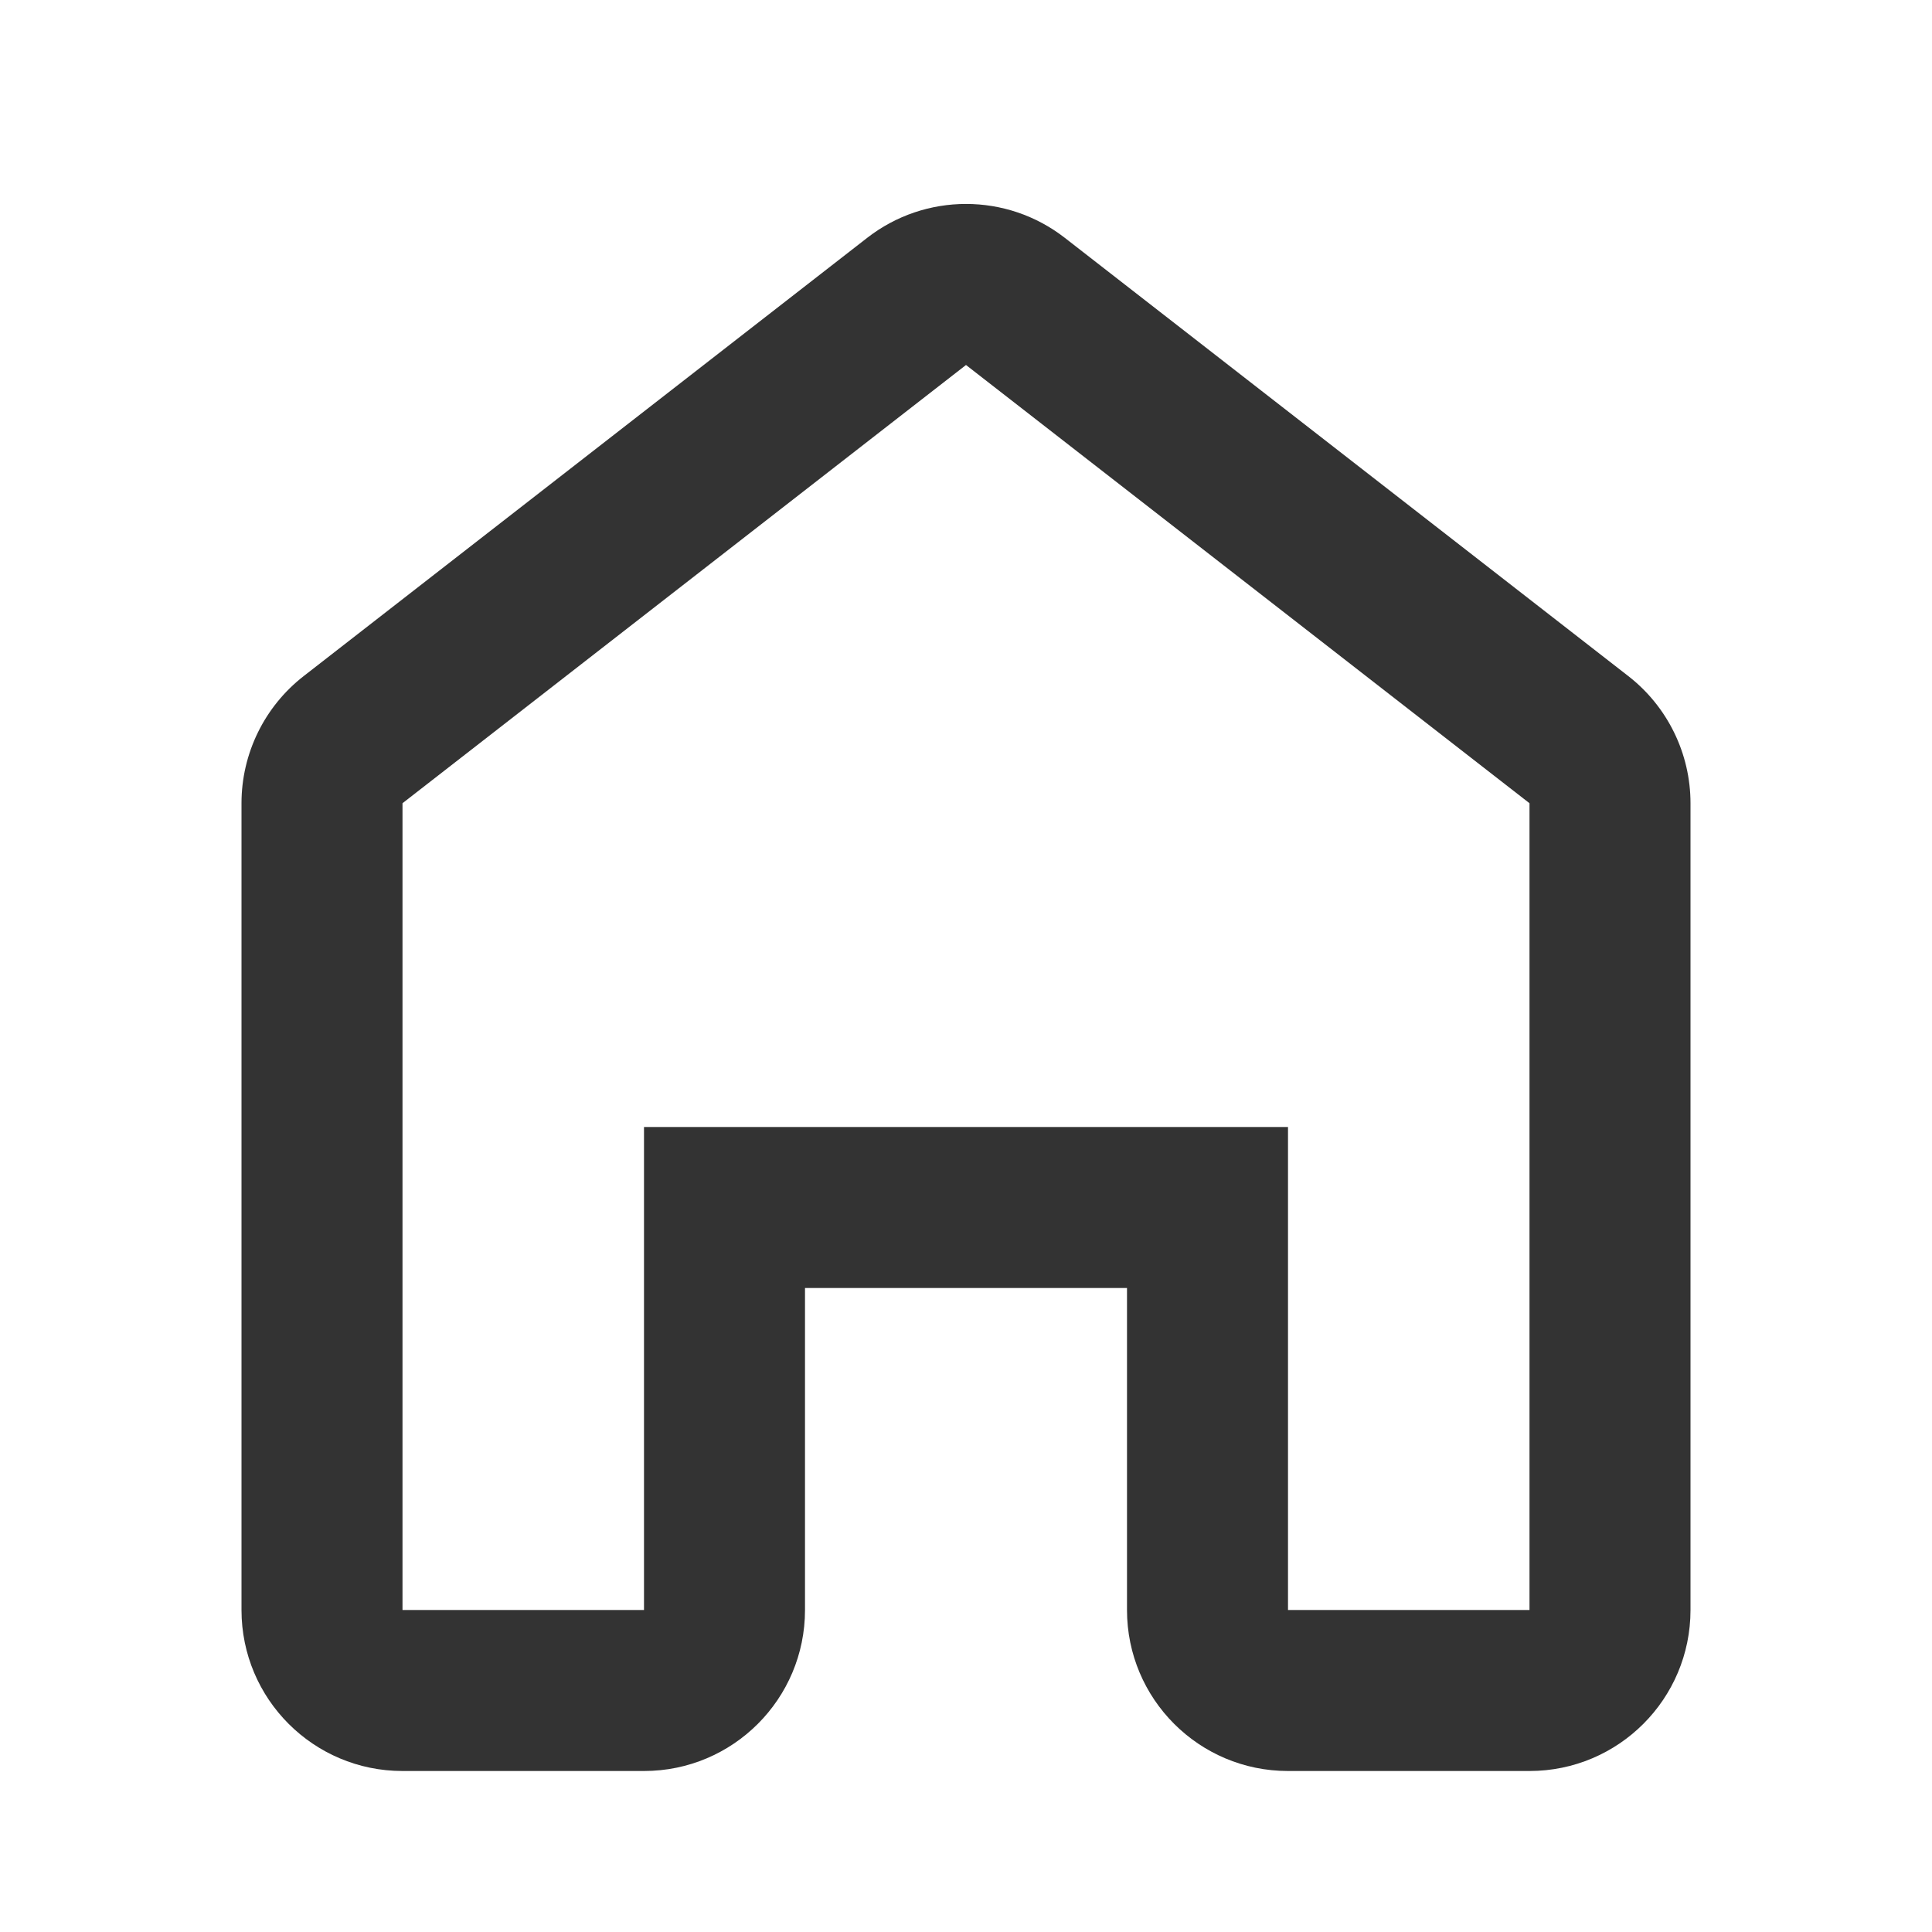
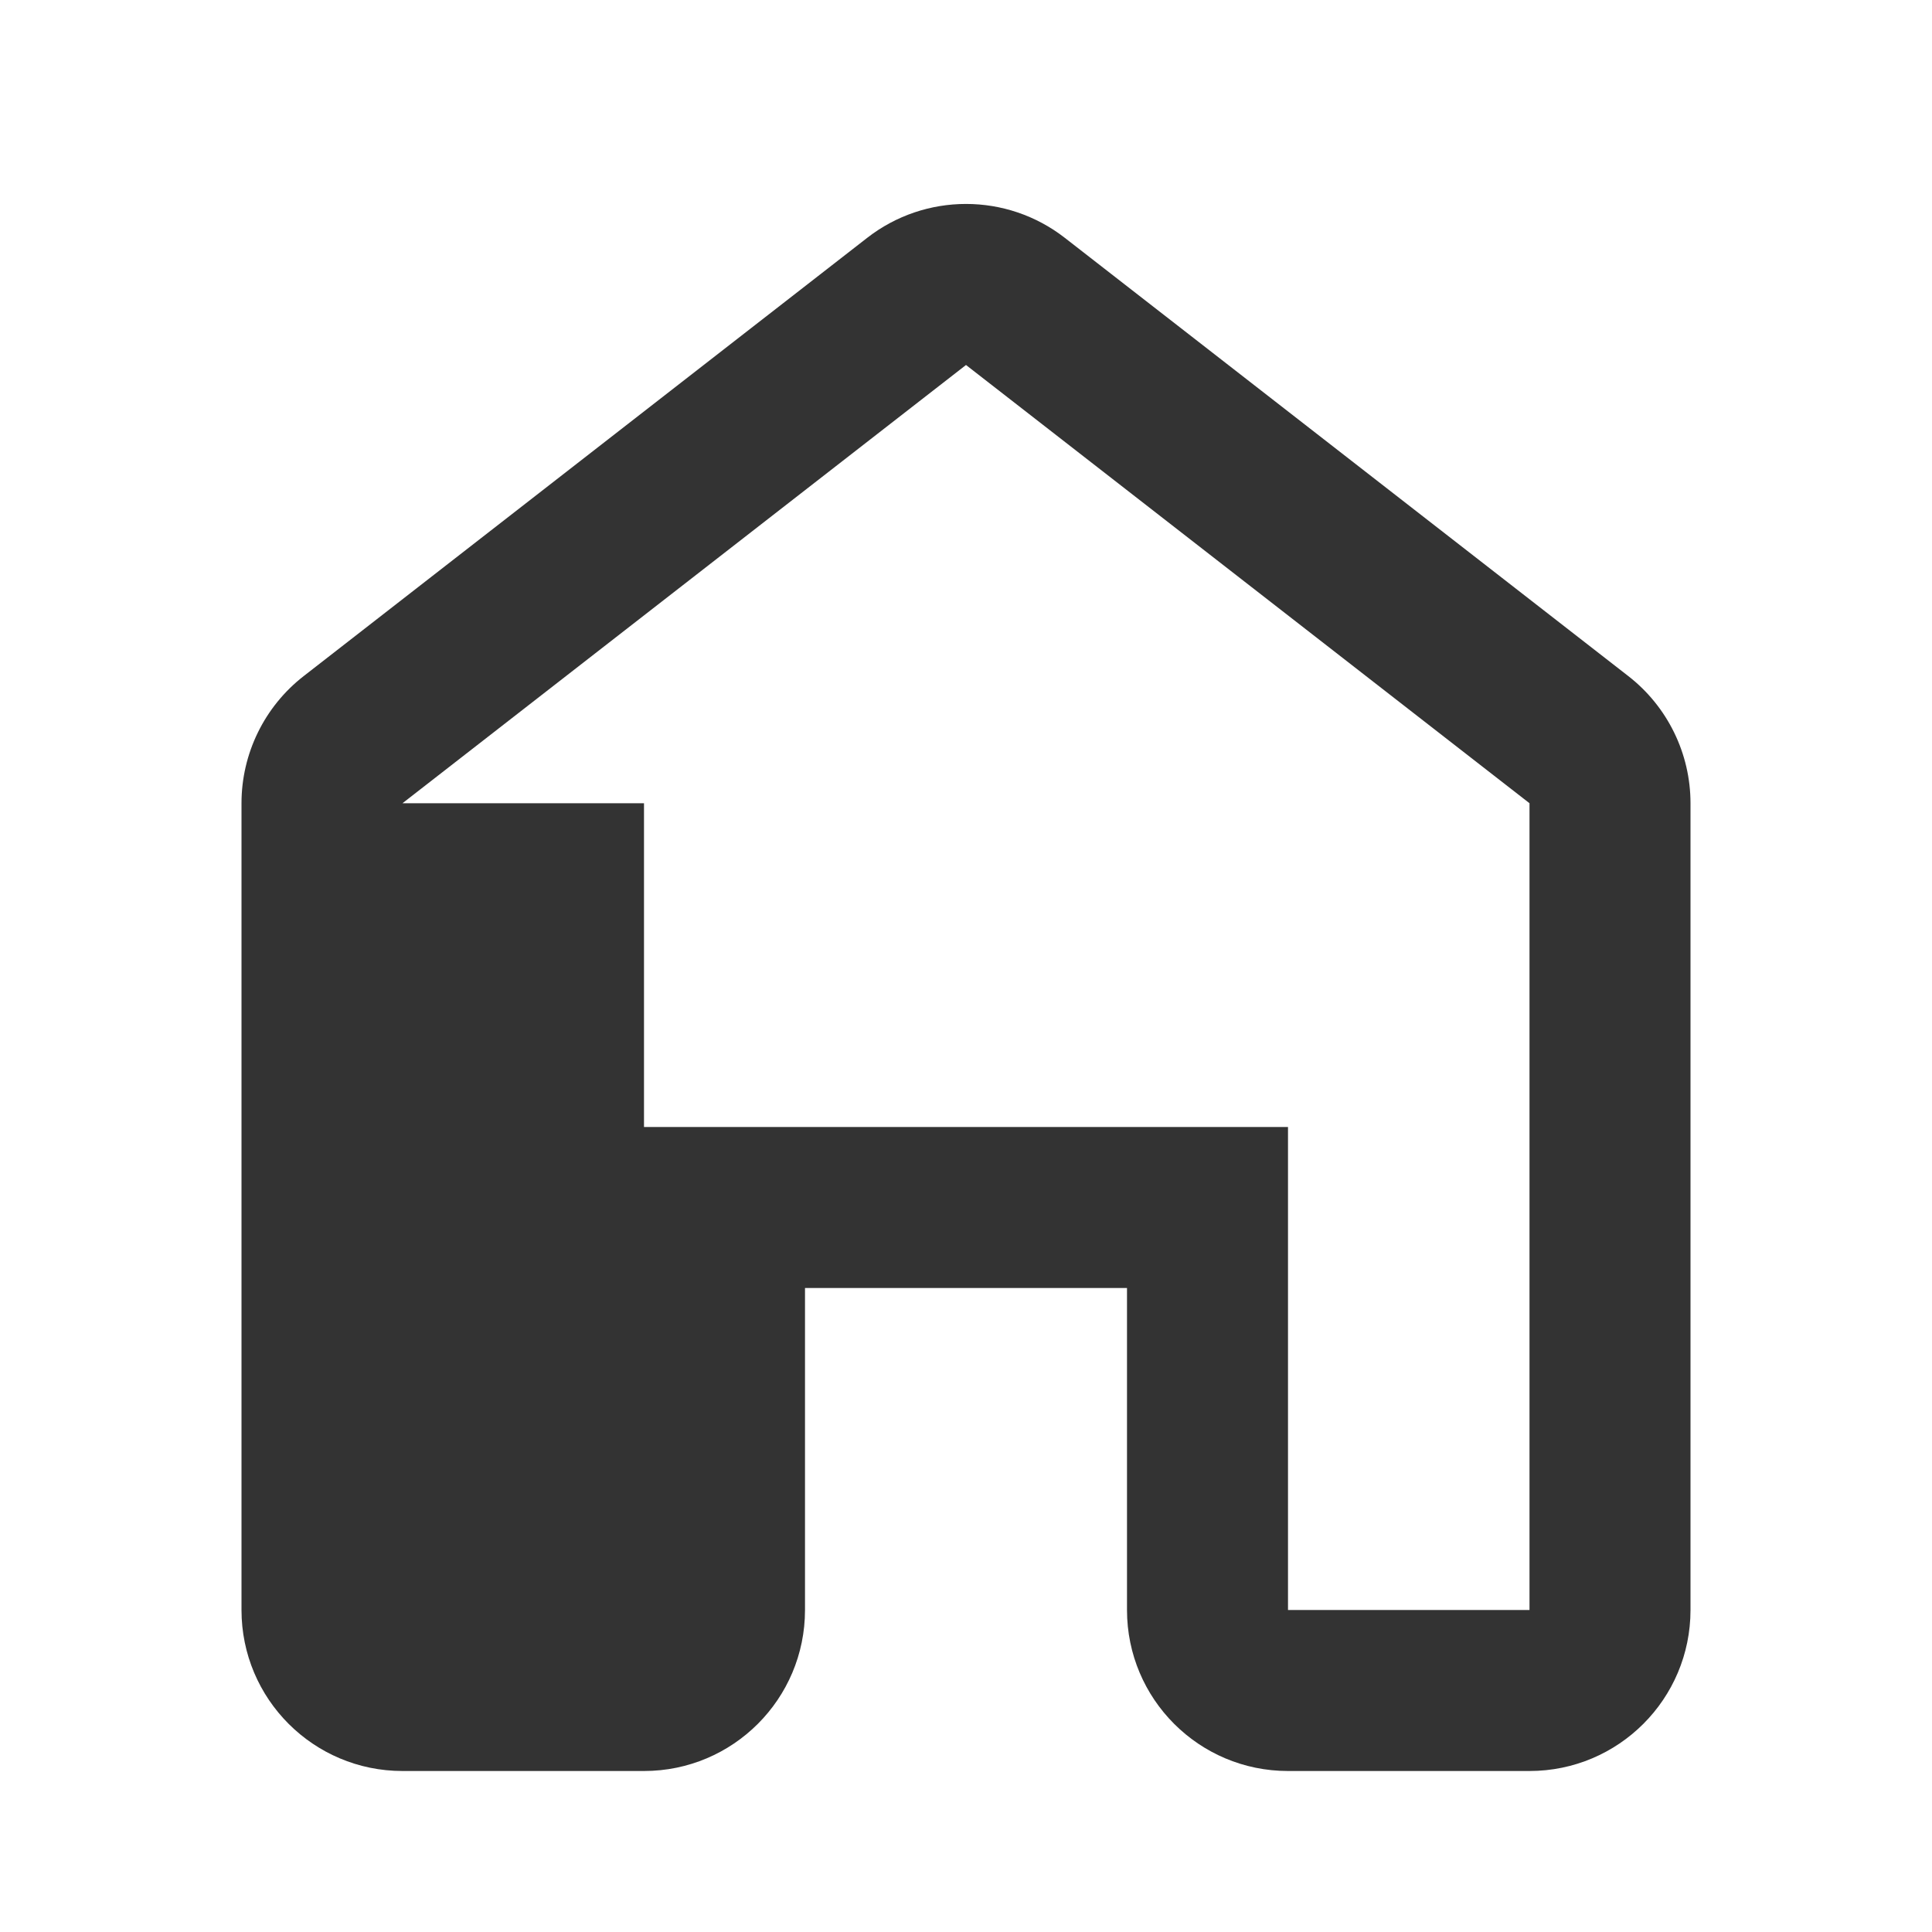
<svg xmlns="http://www.w3.org/2000/svg" width="24" height="24" viewBox="0 0 24 24" fill="none">
-   <path fill-rule="evenodd" clip-rule="evenodd" d="M8 14H16V20H19L19 9.978L12 4.534L5 9.978L5 20H8V14ZM5 22H8C9.105 22 10 21.105 10 20V16H14V20C14 21.105 14.895 22 16 22H19C20.105 22 21 21.105 21 20V9.978C21 9.361 20.715 8.778 20.228 8.399L13.228 2.955C12.506 2.393 11.494 2.393 10.772 2.955L3.772 8.399C3.285 8.778 3 9.361 3 9.978V20C3 21.105 3.895 22 5 22Z" fill="#333333" />
+   <path fill-rule="evenodd" clip-rule="evenodd" d="M8 14H16V20H19L19 9.978L12 4.534L5 9.978H8V14ZM5 22H8C9.105 22 10 21.105 10 20V16H14V20C14 21.105 14.895 22 16 22H19C20.105 22 21 21.105 21 20V9.978C21 9.361 20.715 8.778 20.228 8.399L13.228 2.955C12.506 2.393 11.494 2.393 10.772 2.955L3.772 8.399C3.285 8.778 3 9.361 3 9.978V20C3 21.105 3.895 22 5 22Z" fill="#333333" />
</svg>